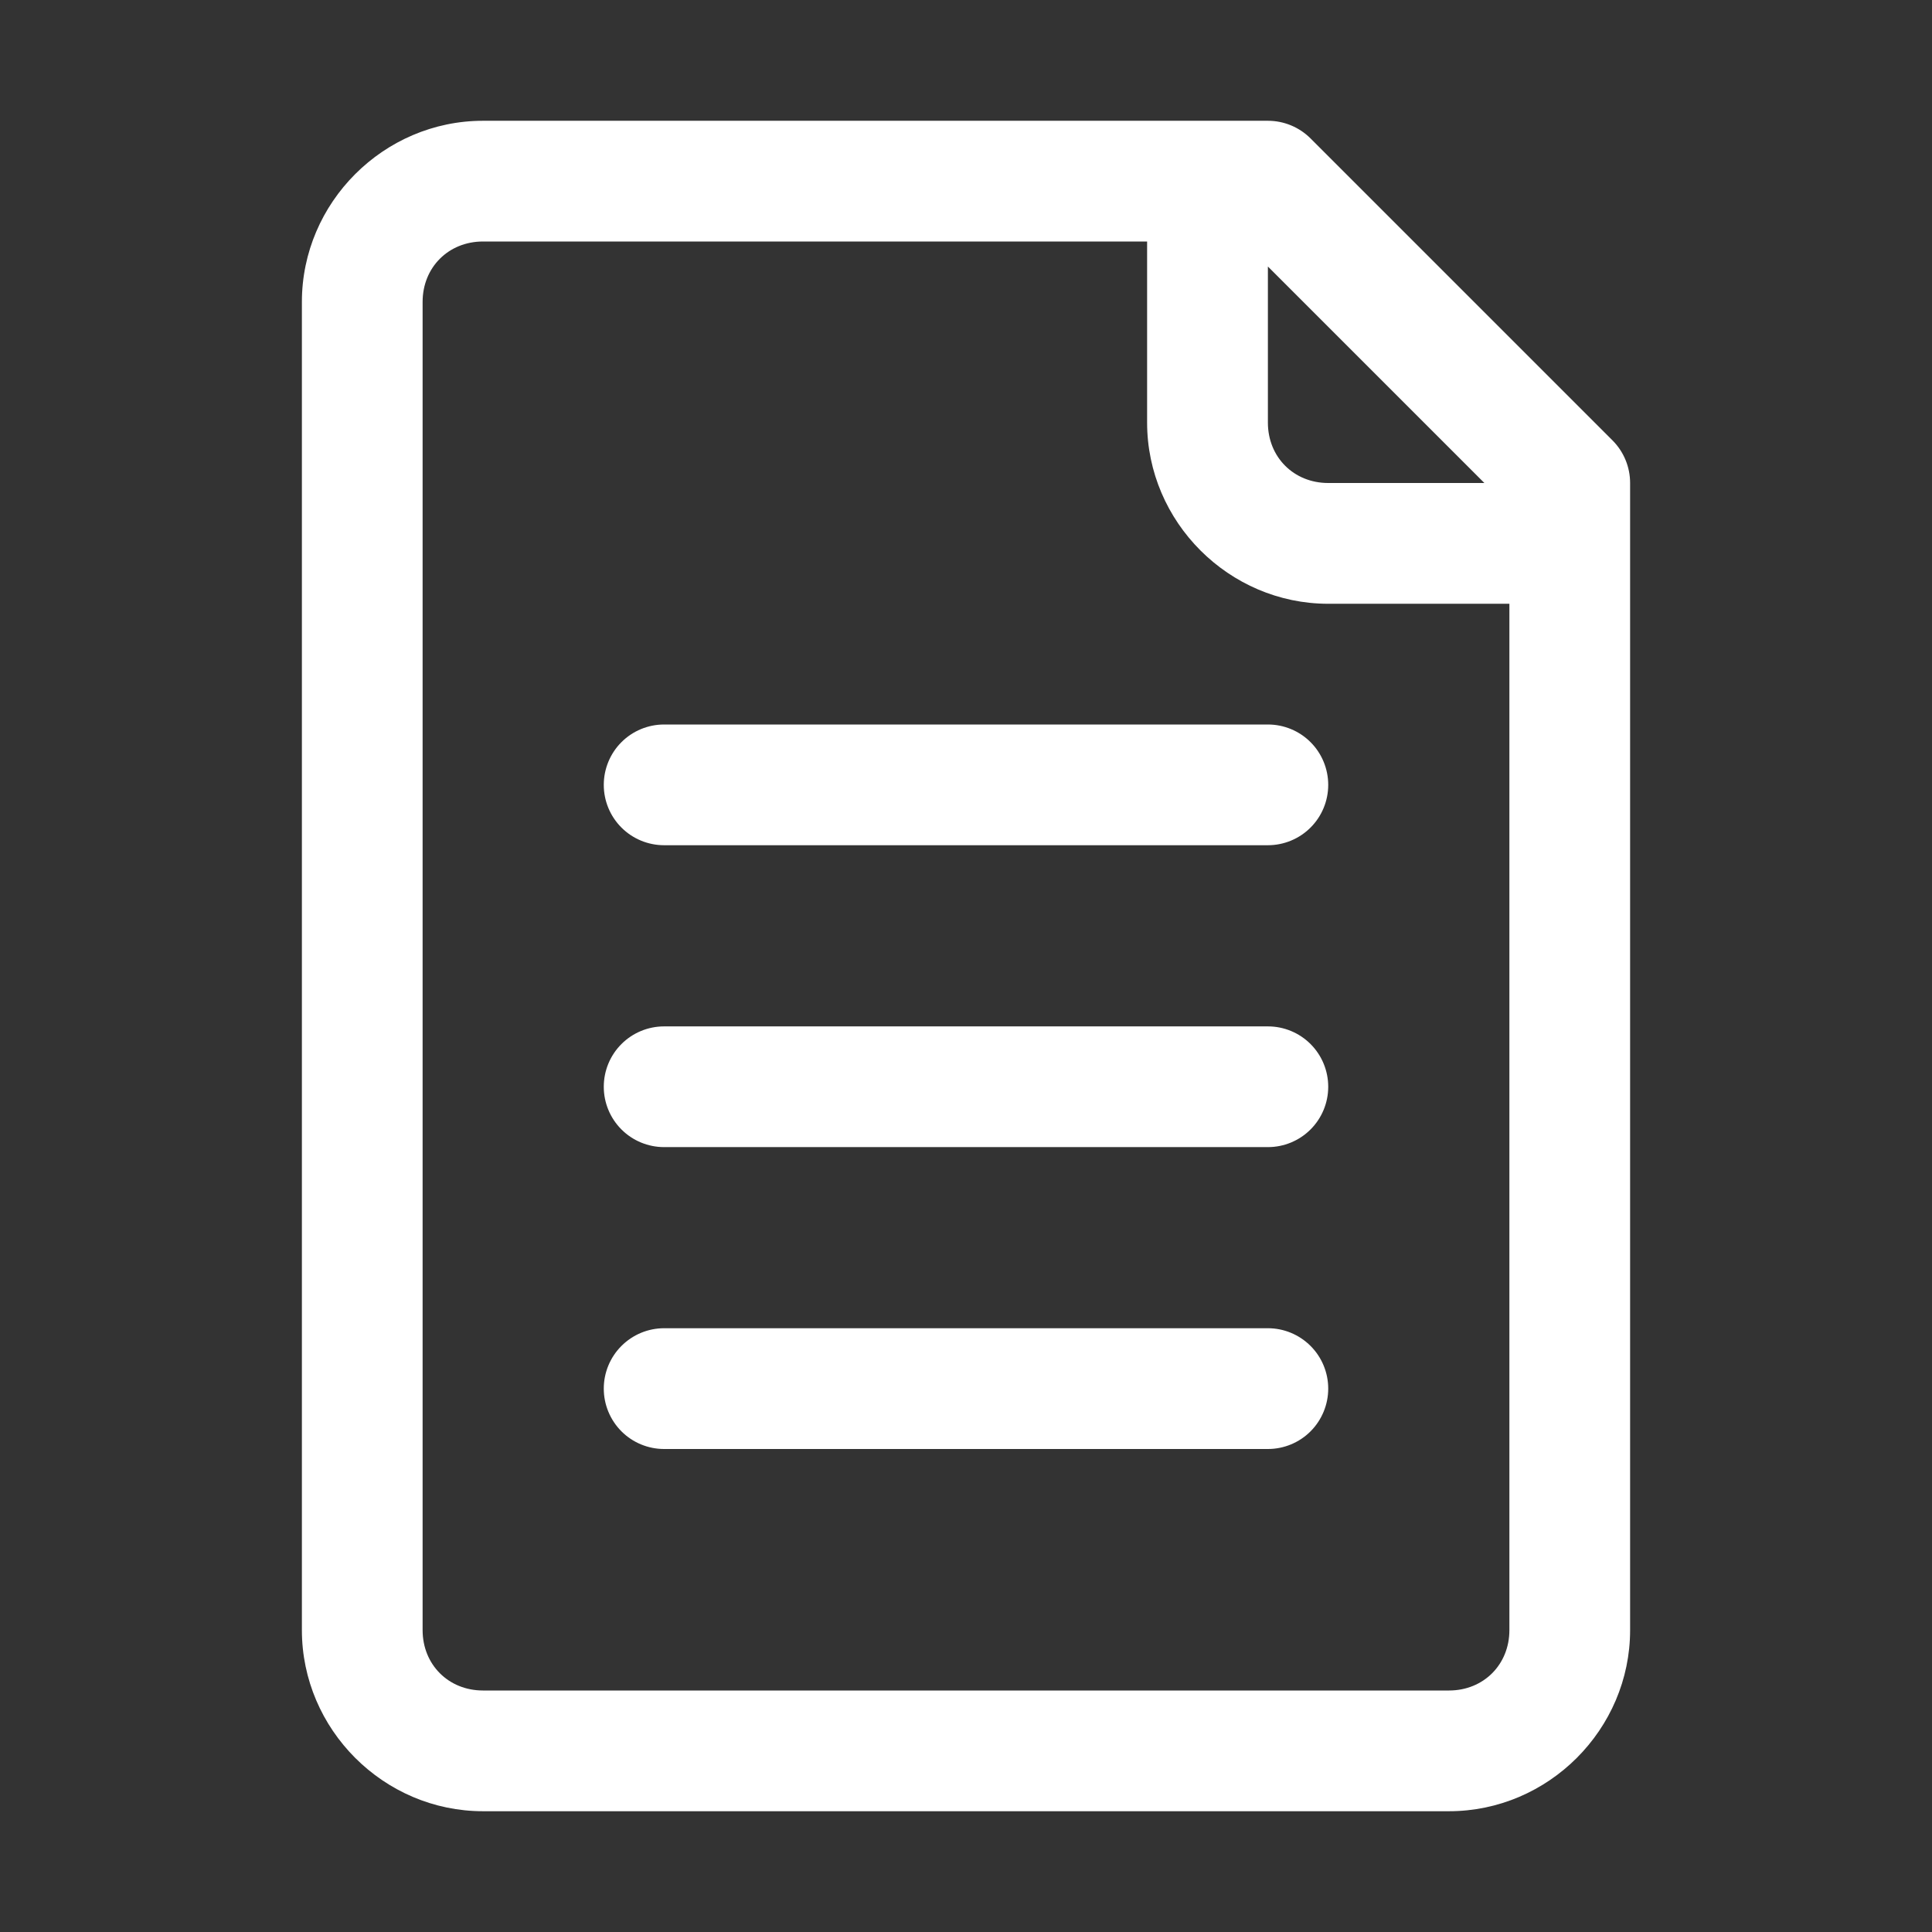
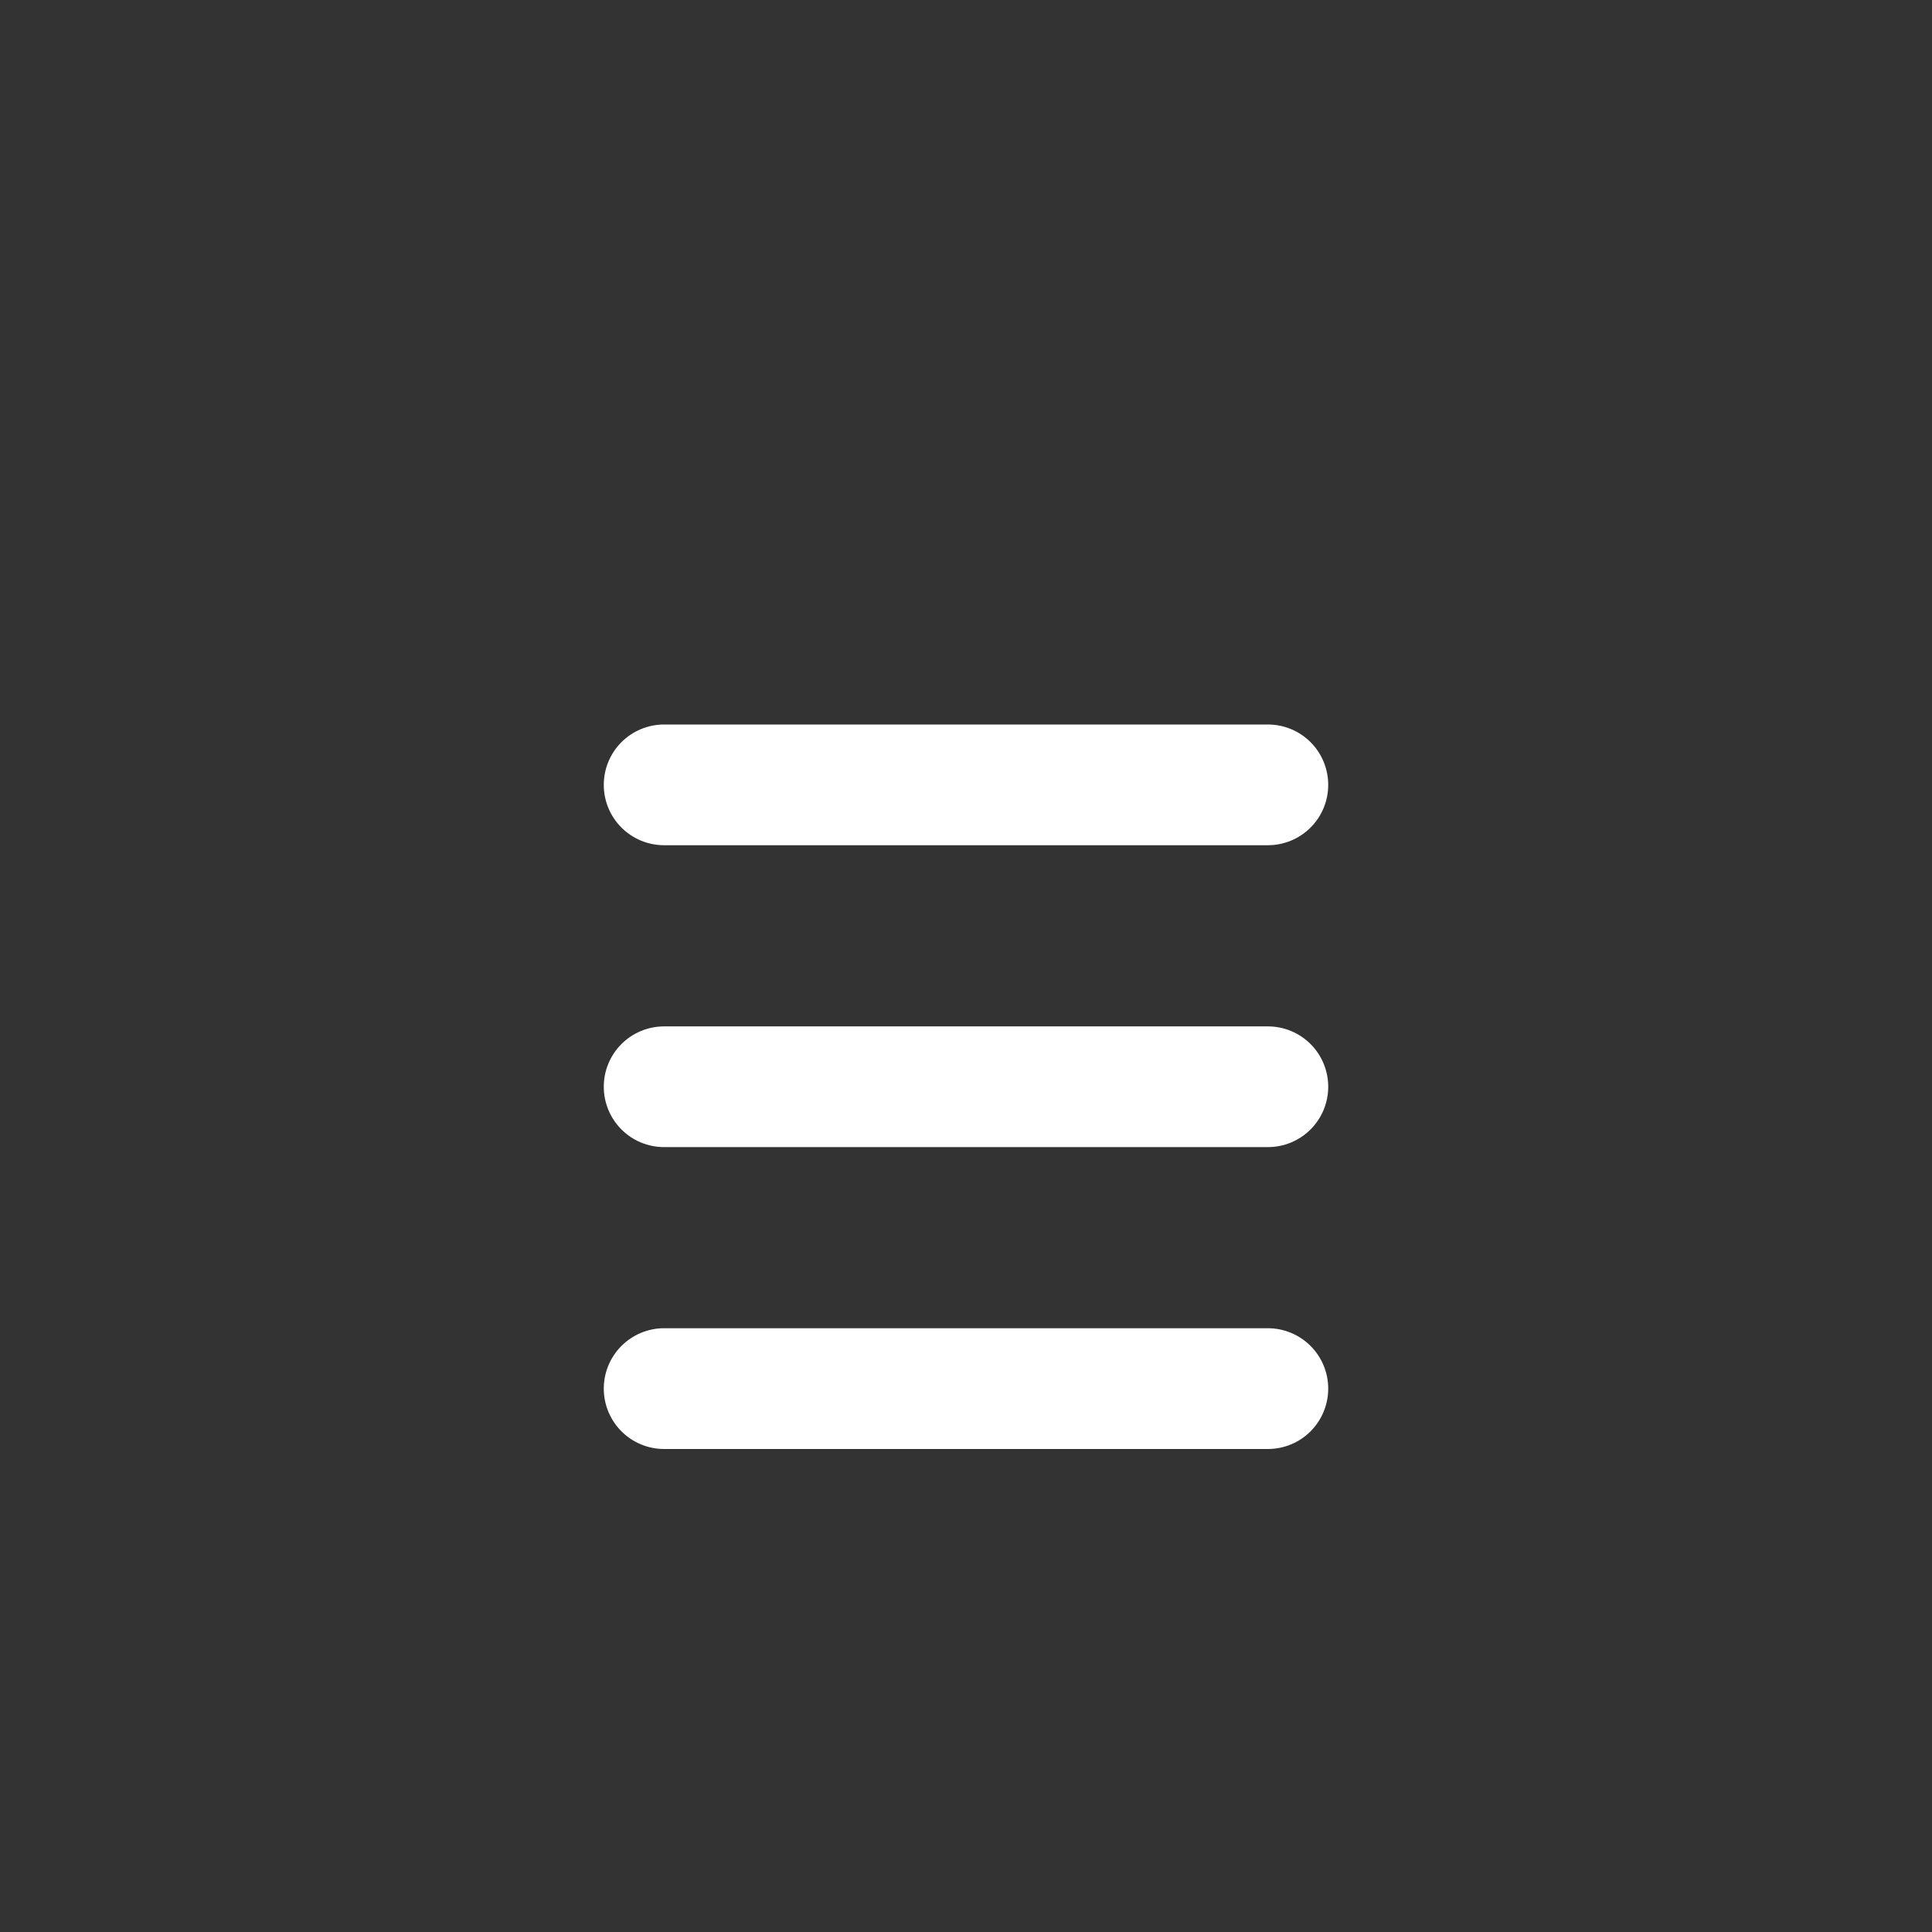
<svg xmlns="http://www.w3.org/2000/svg" width="35" height="35" viewBox="0 0 35 35" fill="none">
  <rect x="0" y="0" width="35" height="35" fill="#333333" stroke="none" />
-   <path d="M8.75 2.188C6.951 2.188 5.469 3.67 5.469 5.469V29.531C5.469 31.33 6.951 32.812 8.75 32.812H26.25C28.049 32.812 29.531 31.33 29.531 29.531V8.75C29.531 8.46 29.416 8.182 29.211 7.977L23.742 2.508C23.537 2.303 23.259 2.188 22.969 2.188H8.75ZM8.75 4.375H20.781V7.656C20.781 9.455 22.264 10.938 24.062 10.938H27.344V29.531C27.344 30.156 26.875 30.625 26.25 30.625H8.75C8.125 30.625 7.656 30.156 7.656 29.531V5.469C7.656 4.844 8.125 4.375 8.75 4.375ZM22.969 4.828L26.891 8.75H24.062C23.438 8.75 22.969 8.281 22.969 7.656V4.828Z" fill="white" />
  <path d="M12.031 13.125C11.741 13.125 11.463 13.24 11.258 13.445C11.053 13.65 10.938 13.929 10.938 14.219C10.938 14.509 11.053 14.787 11.258 14.992C11.463 15.197 11.741 15.312 12.031 15.312H22.969C23.259 15.312 23.537 15.197 23.742 14.992C23.947 14.787 24.062 14.509 24.062 14.219C24.062 13.929 23.947 13.65 23.742 13.445C23.537 13.24 23.259 13.125 22.969 13.125H12.031Z" fill="white" />
  <path d="M12.031 18.594C11.741 18.594 11.463 18.709 11.258 18.914C11.053 19.119 10.938 19.397 10.938 19.688C10.938 19.978 11.053 20.256 11.258 20.461C11.463 20.666 11.741 20.781 12.031 20.781H22.969C23.259 20.781 23.537 20.666 23.742 20.461C23.947 20.256 24.062 19.978 24.062 19.688C24.062 19.397 23.947 19.119 23.742 18.914C23.537 18.709 23.259 18.594 22.969 18.594H12.031Z" fill="white" />
  <path d="M12.031 24.062C11.741 24.062 11.463 24.178 11.258 24.383C11.053 24.588 10.938 24.866 10.938 25.156C10.938 25.446 11.053 25.724 11.258 25.93C11.463 26.135 11.741 26.25 12.031 26.25H22.969C23.259 26.25 23.537 26.135 23.742 25.93C23.947 25.724 24.062 25.446 24.062 25.156C24.062 24.866 23.947 24.588 23.742 24.383C23.537 24.178 23.259 24.062 22.969 24.062H12.031Z" fill="white" />
</svg>